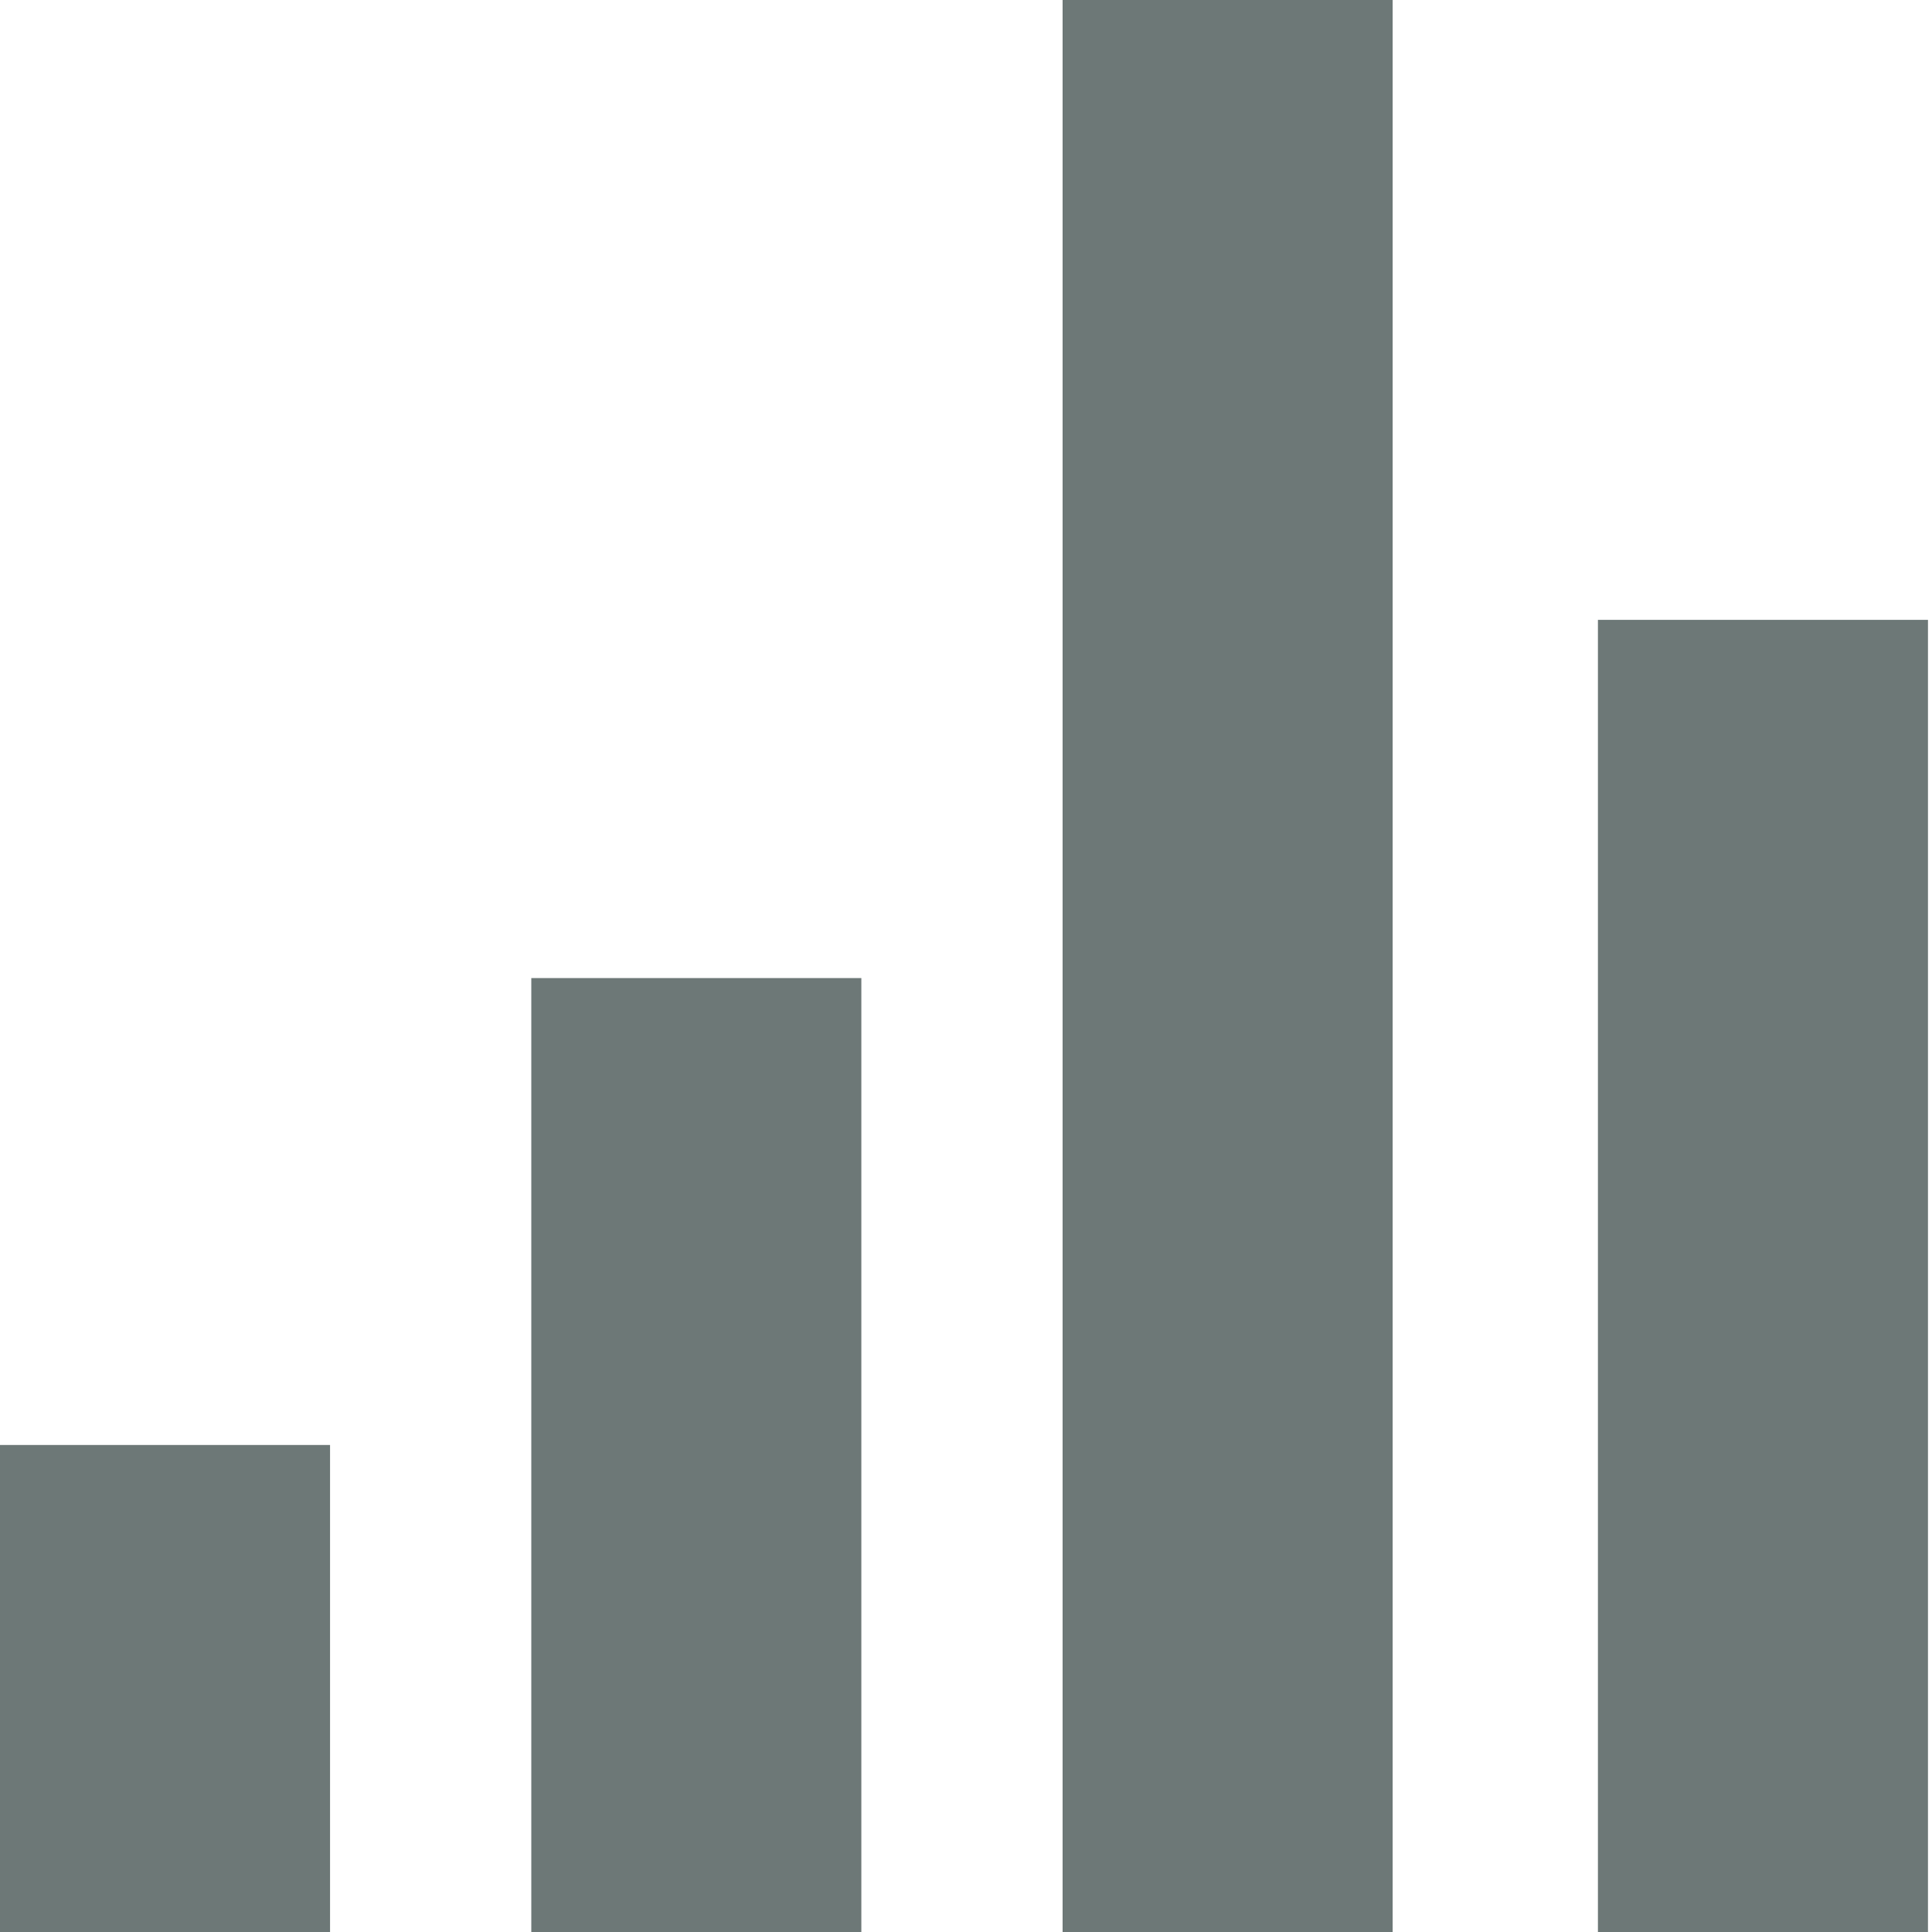
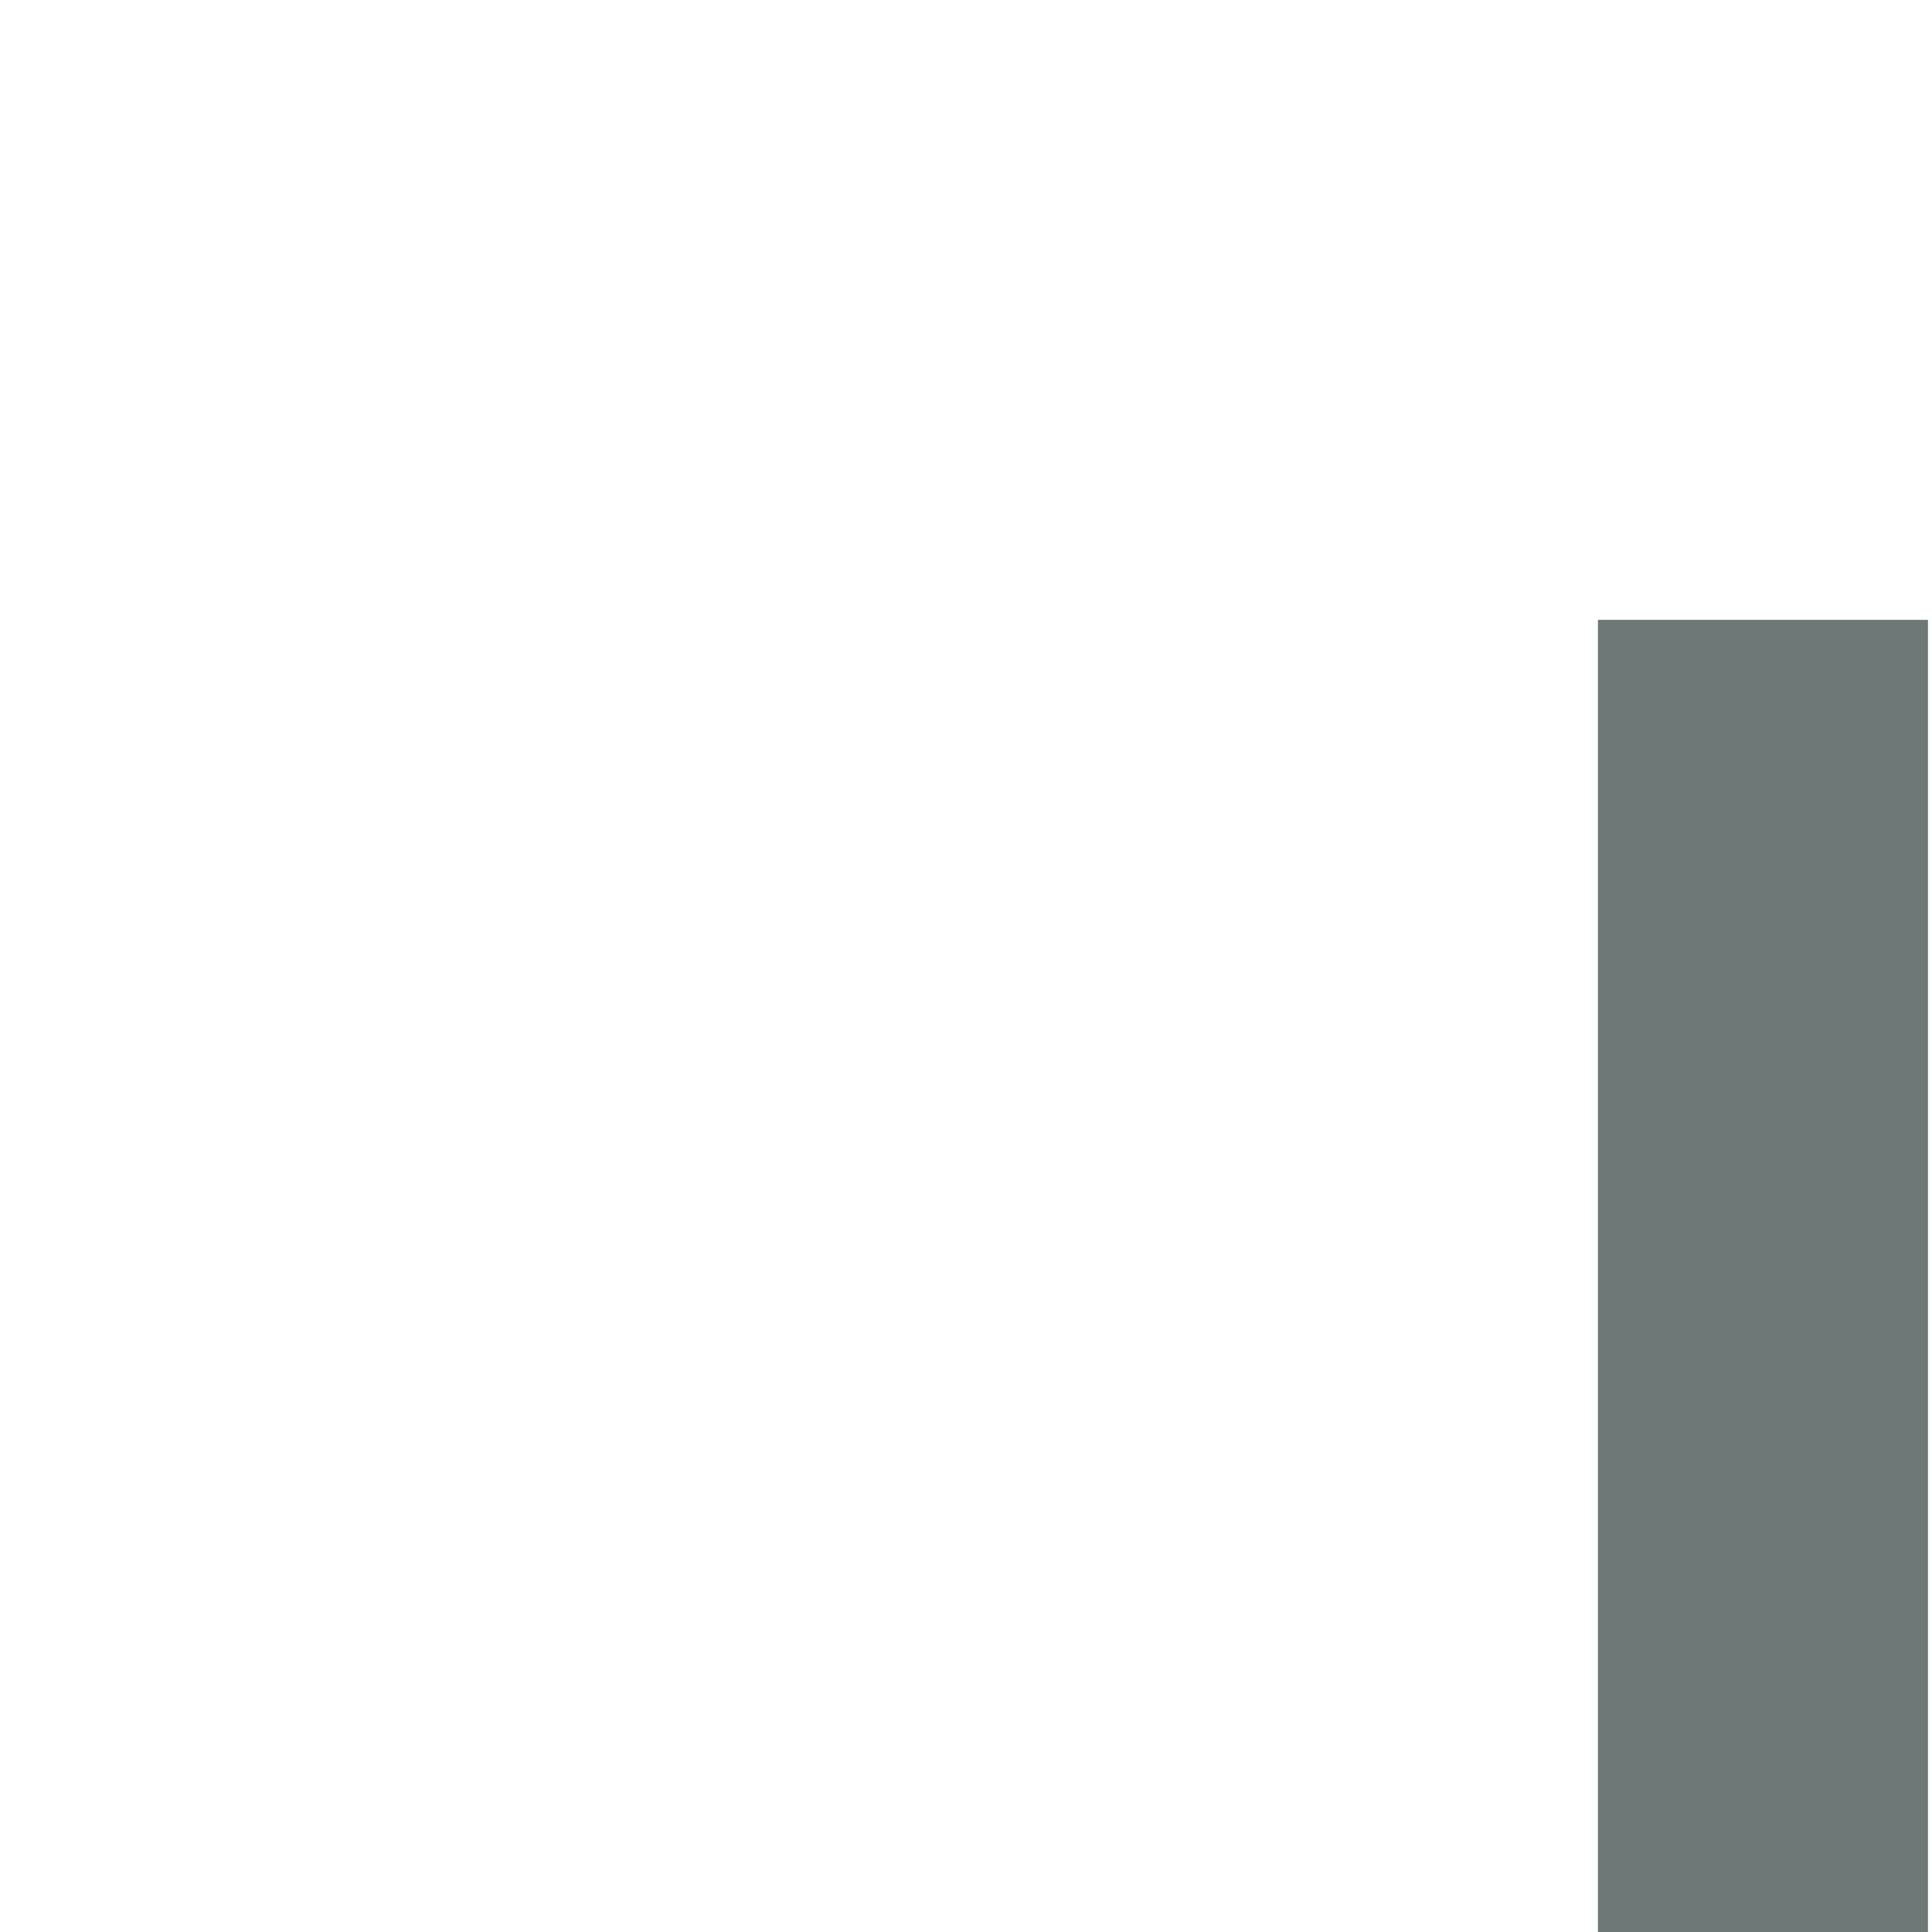
<svg xmlns="http://www.w3.org/2000/svg" version="1.1" id="Layer_1" x="0px" y="0px" width="48px" height="48px" viewBox="0 0 48 48" enable-background="new 0 0 48 48" xml:space="preserve">
  <g>
-     <rect x="13.2" y="24.3" fill="#6D7877" width="8.2" height="23.7" />
-     <rect x="0" y="35.9" fill="#6D7877" width="8.2" height="12.1" />
-     <rect x="26.4" y="0" fill="#6D7877" width="8.2" height="48" />
    <rect x="39.7" y="15.4" fill="#6D7877" width="8.2" height="32.6" />
  </g>
</svg>